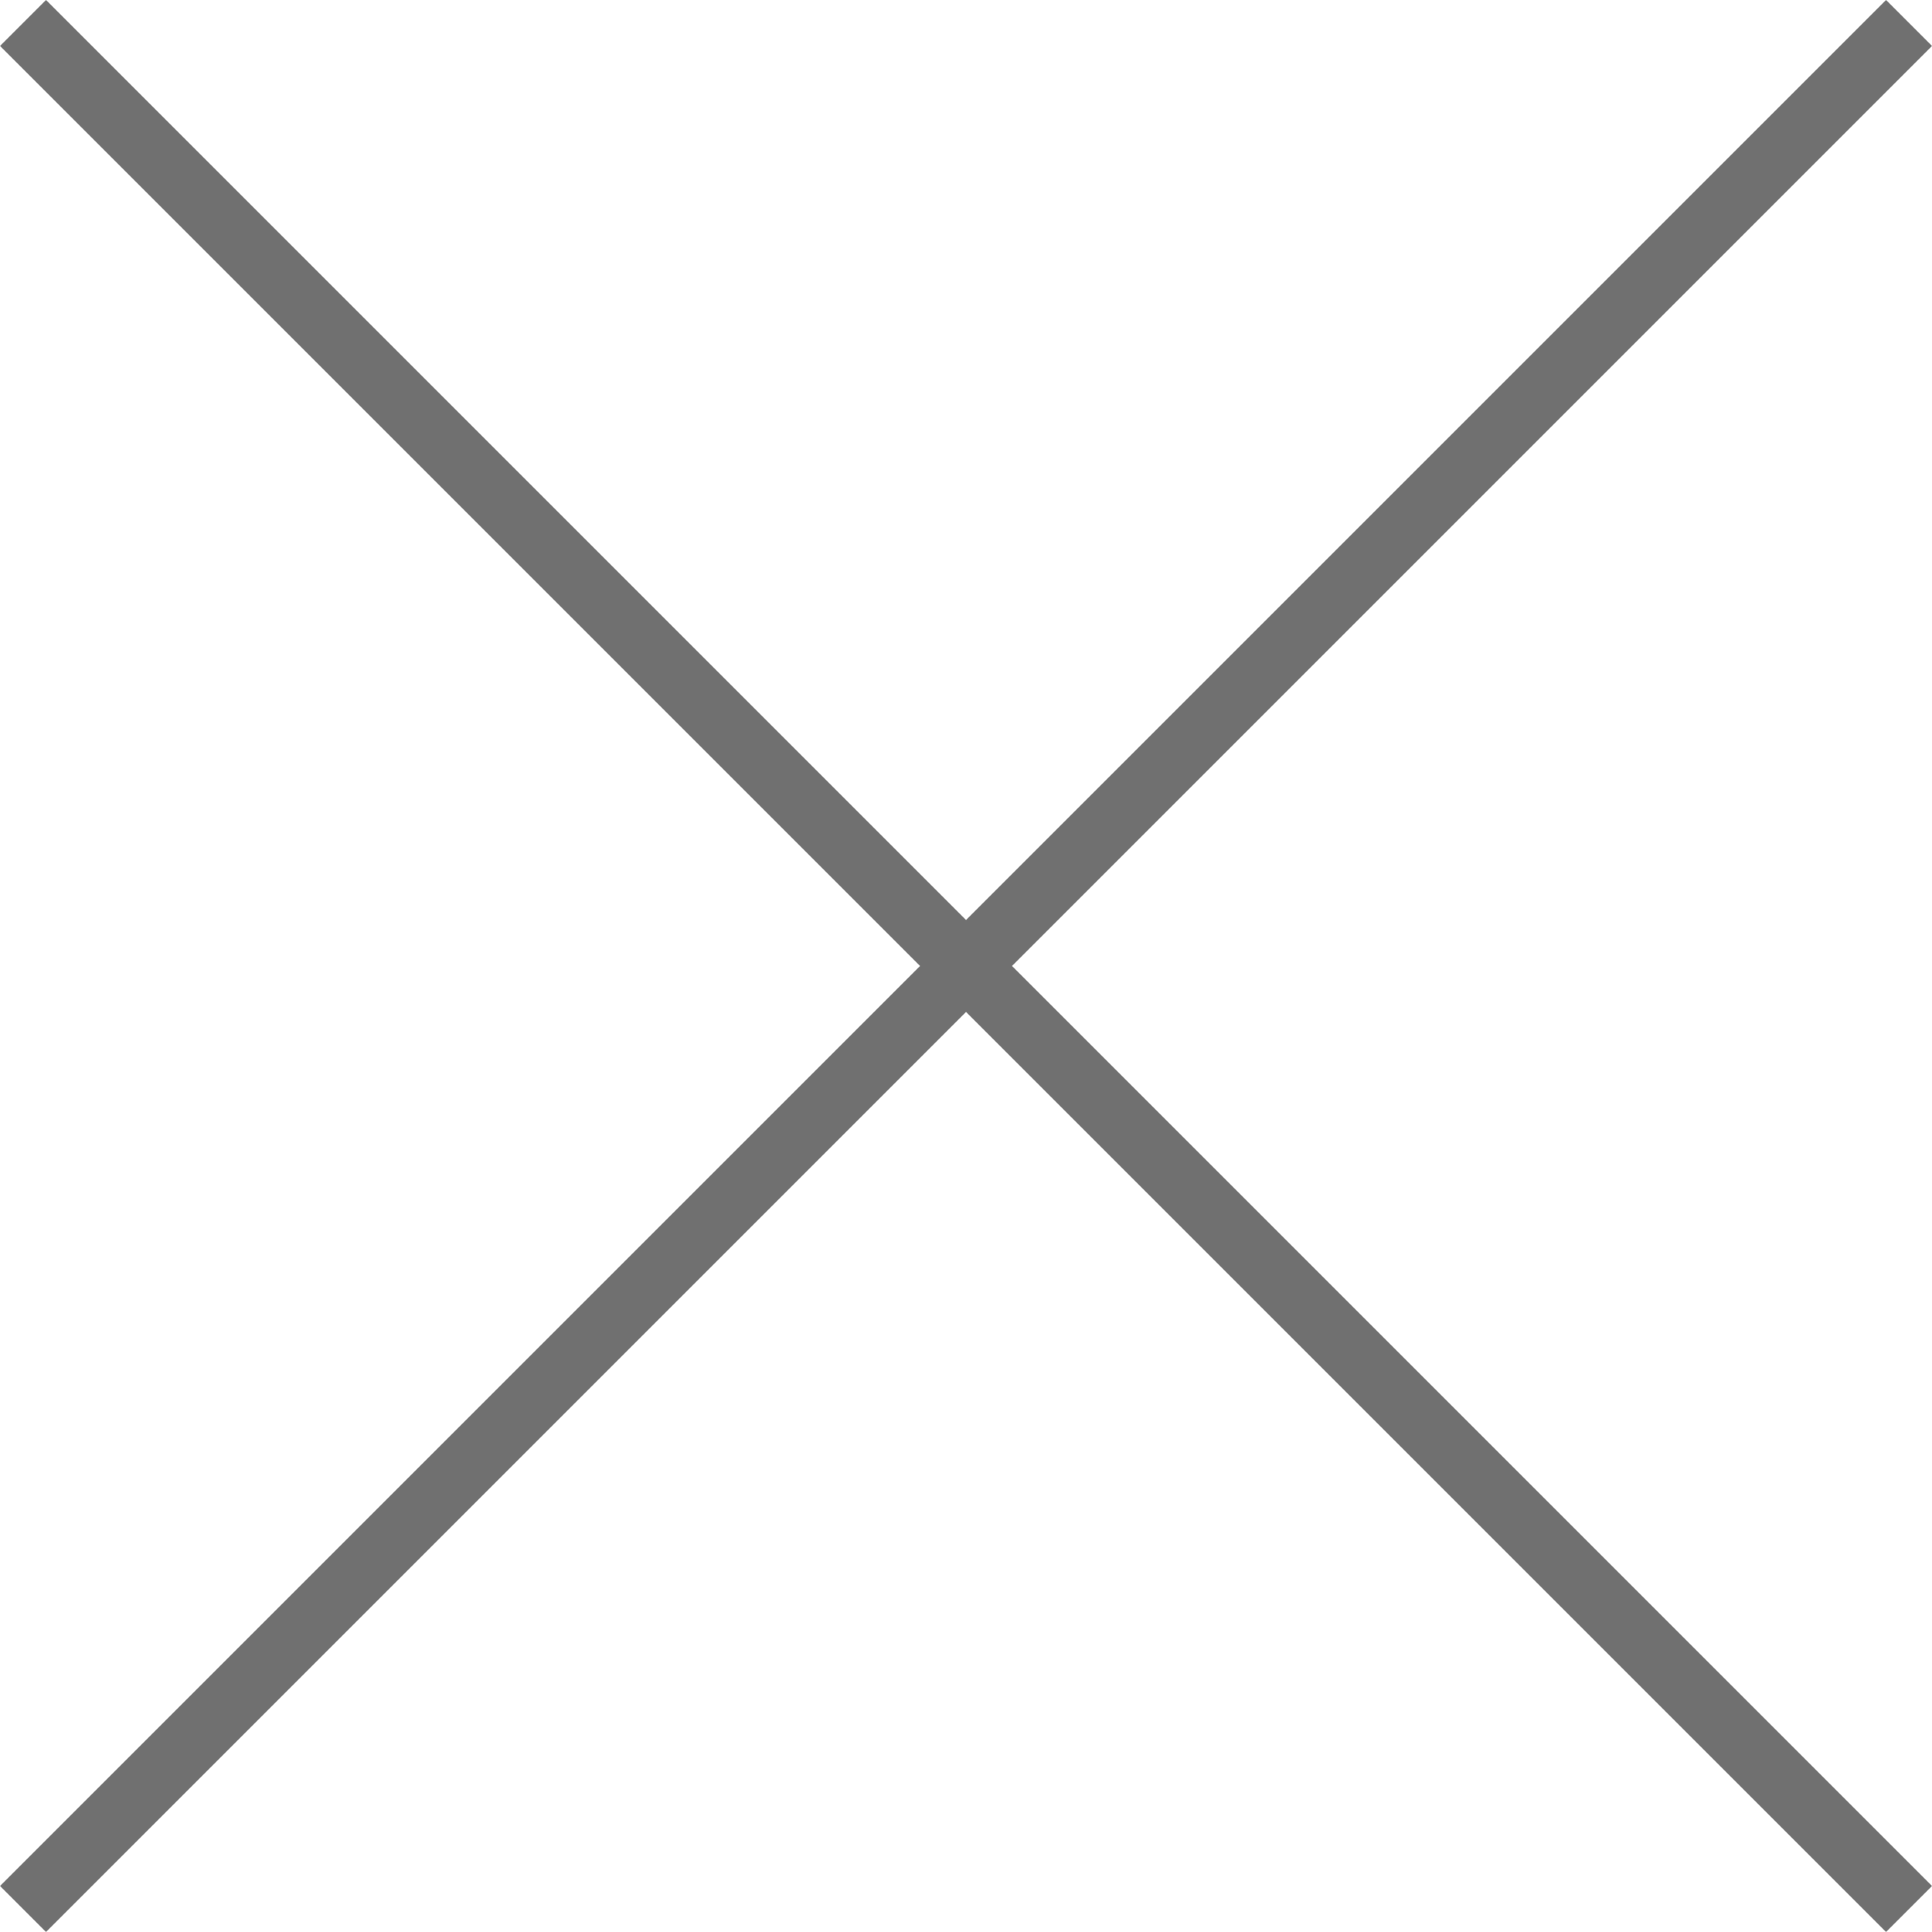
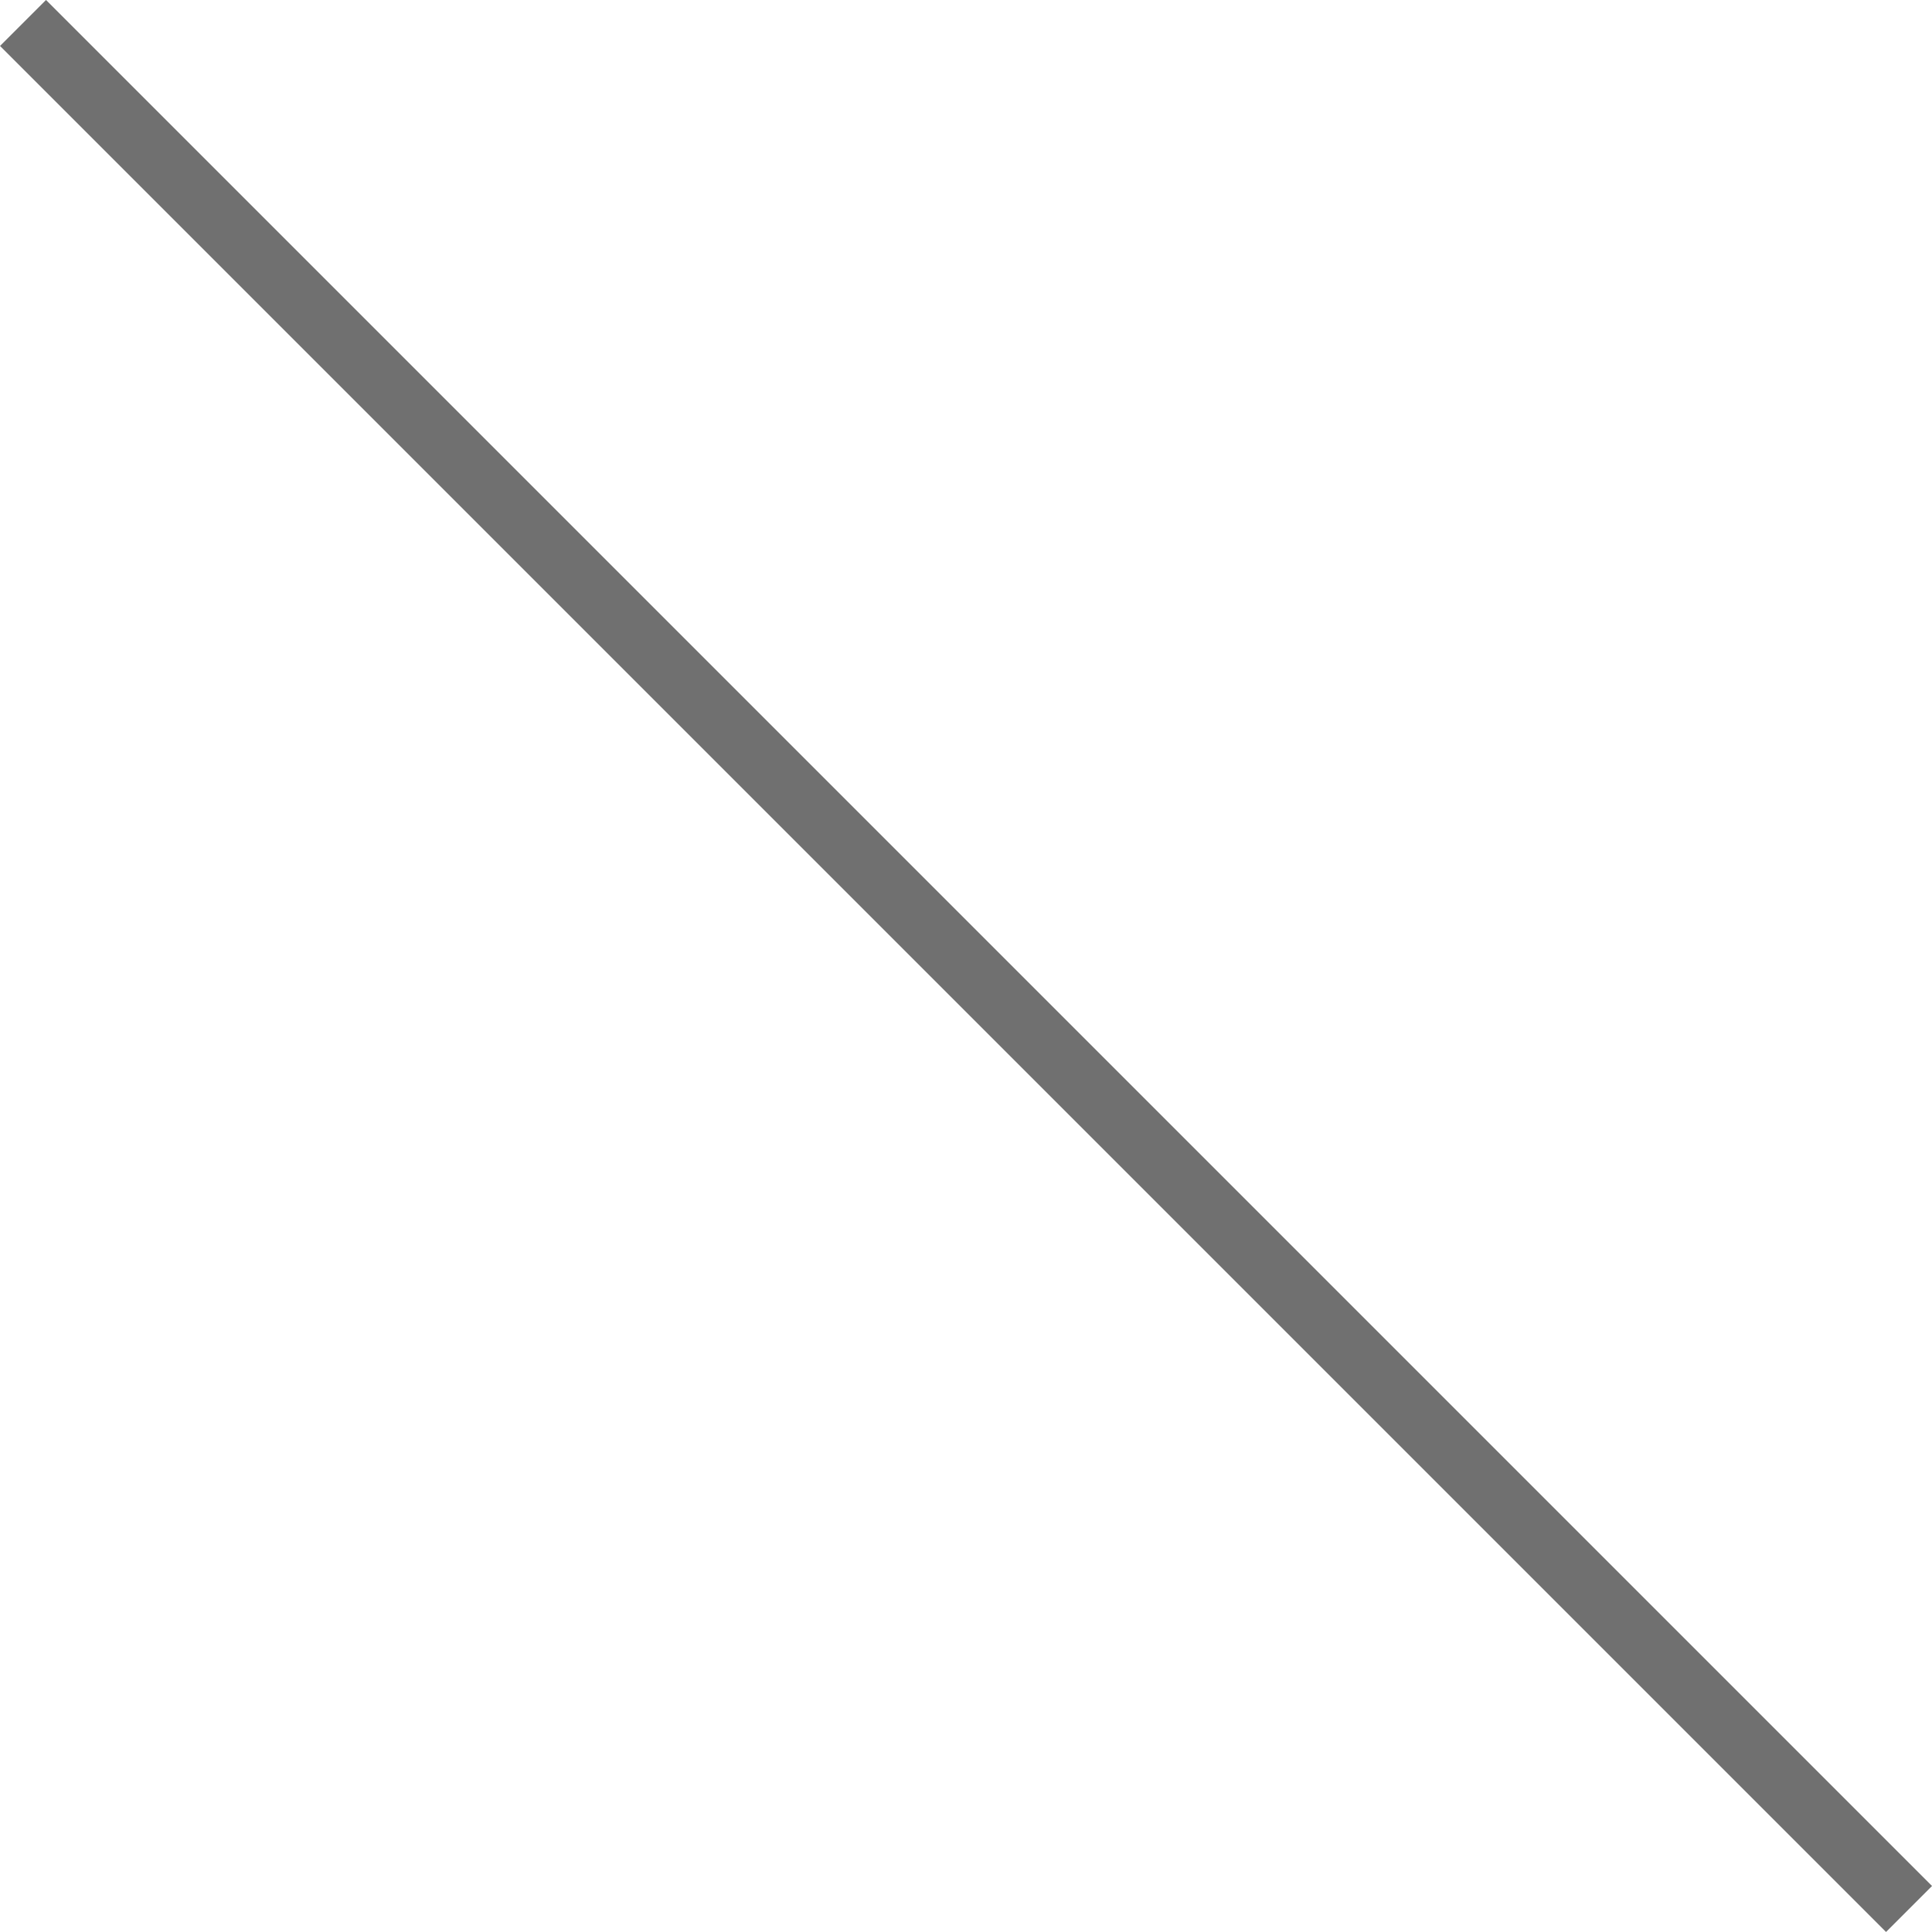
<svg xmlns="http://www.w3.org/2000/svg" width="29.707" height="29.707" viewBox="0 0 29.707 29.707">
  <g id="Groupe_2005" data-name="Groupe 2005" transform="translate(-293.646 -16.315)">
    <line id="Ligne_23" data-name="Ligne 23" x2="29" y2="29" transform="translate(294 16.668)" fill="none" stroke="#707070" stroke-width="1" />
-     <line id="Ligne_24" data-name="Ligne 24" x1="29" y2="29" transform="translate(294 16.668)" fill="none" stroke="#707070" stroke-width="1" />
  </g>
</svg>